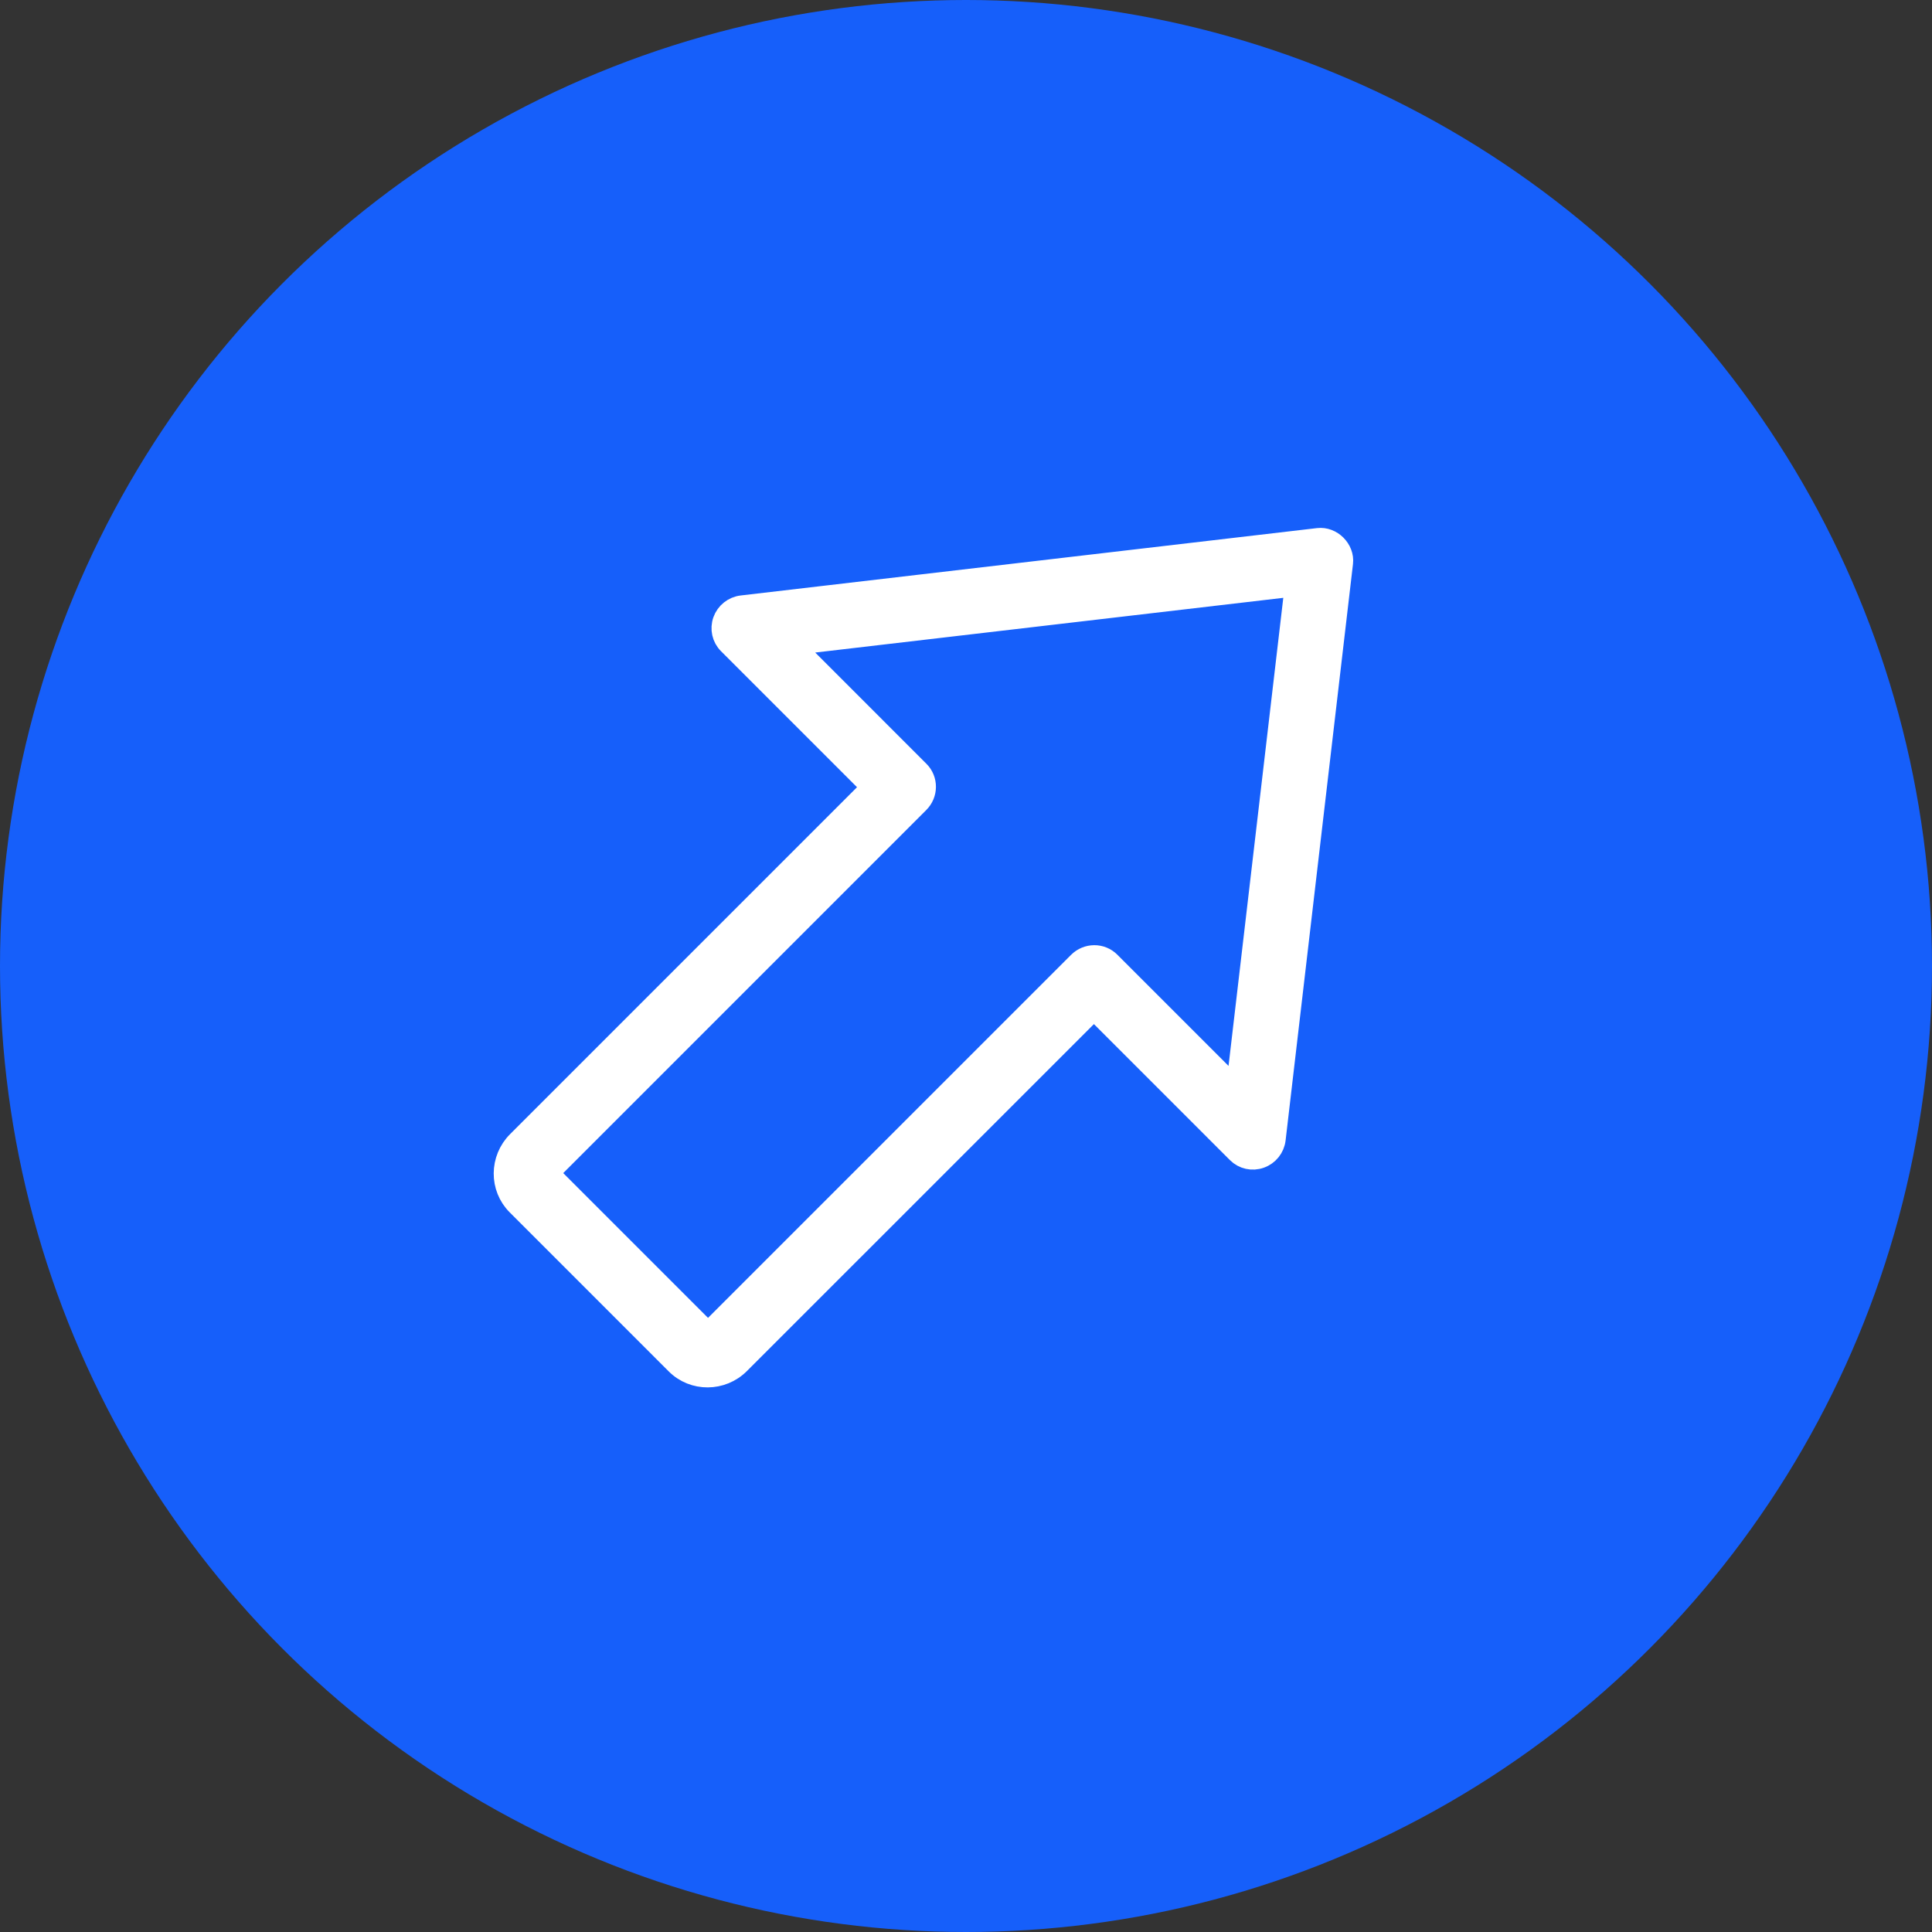
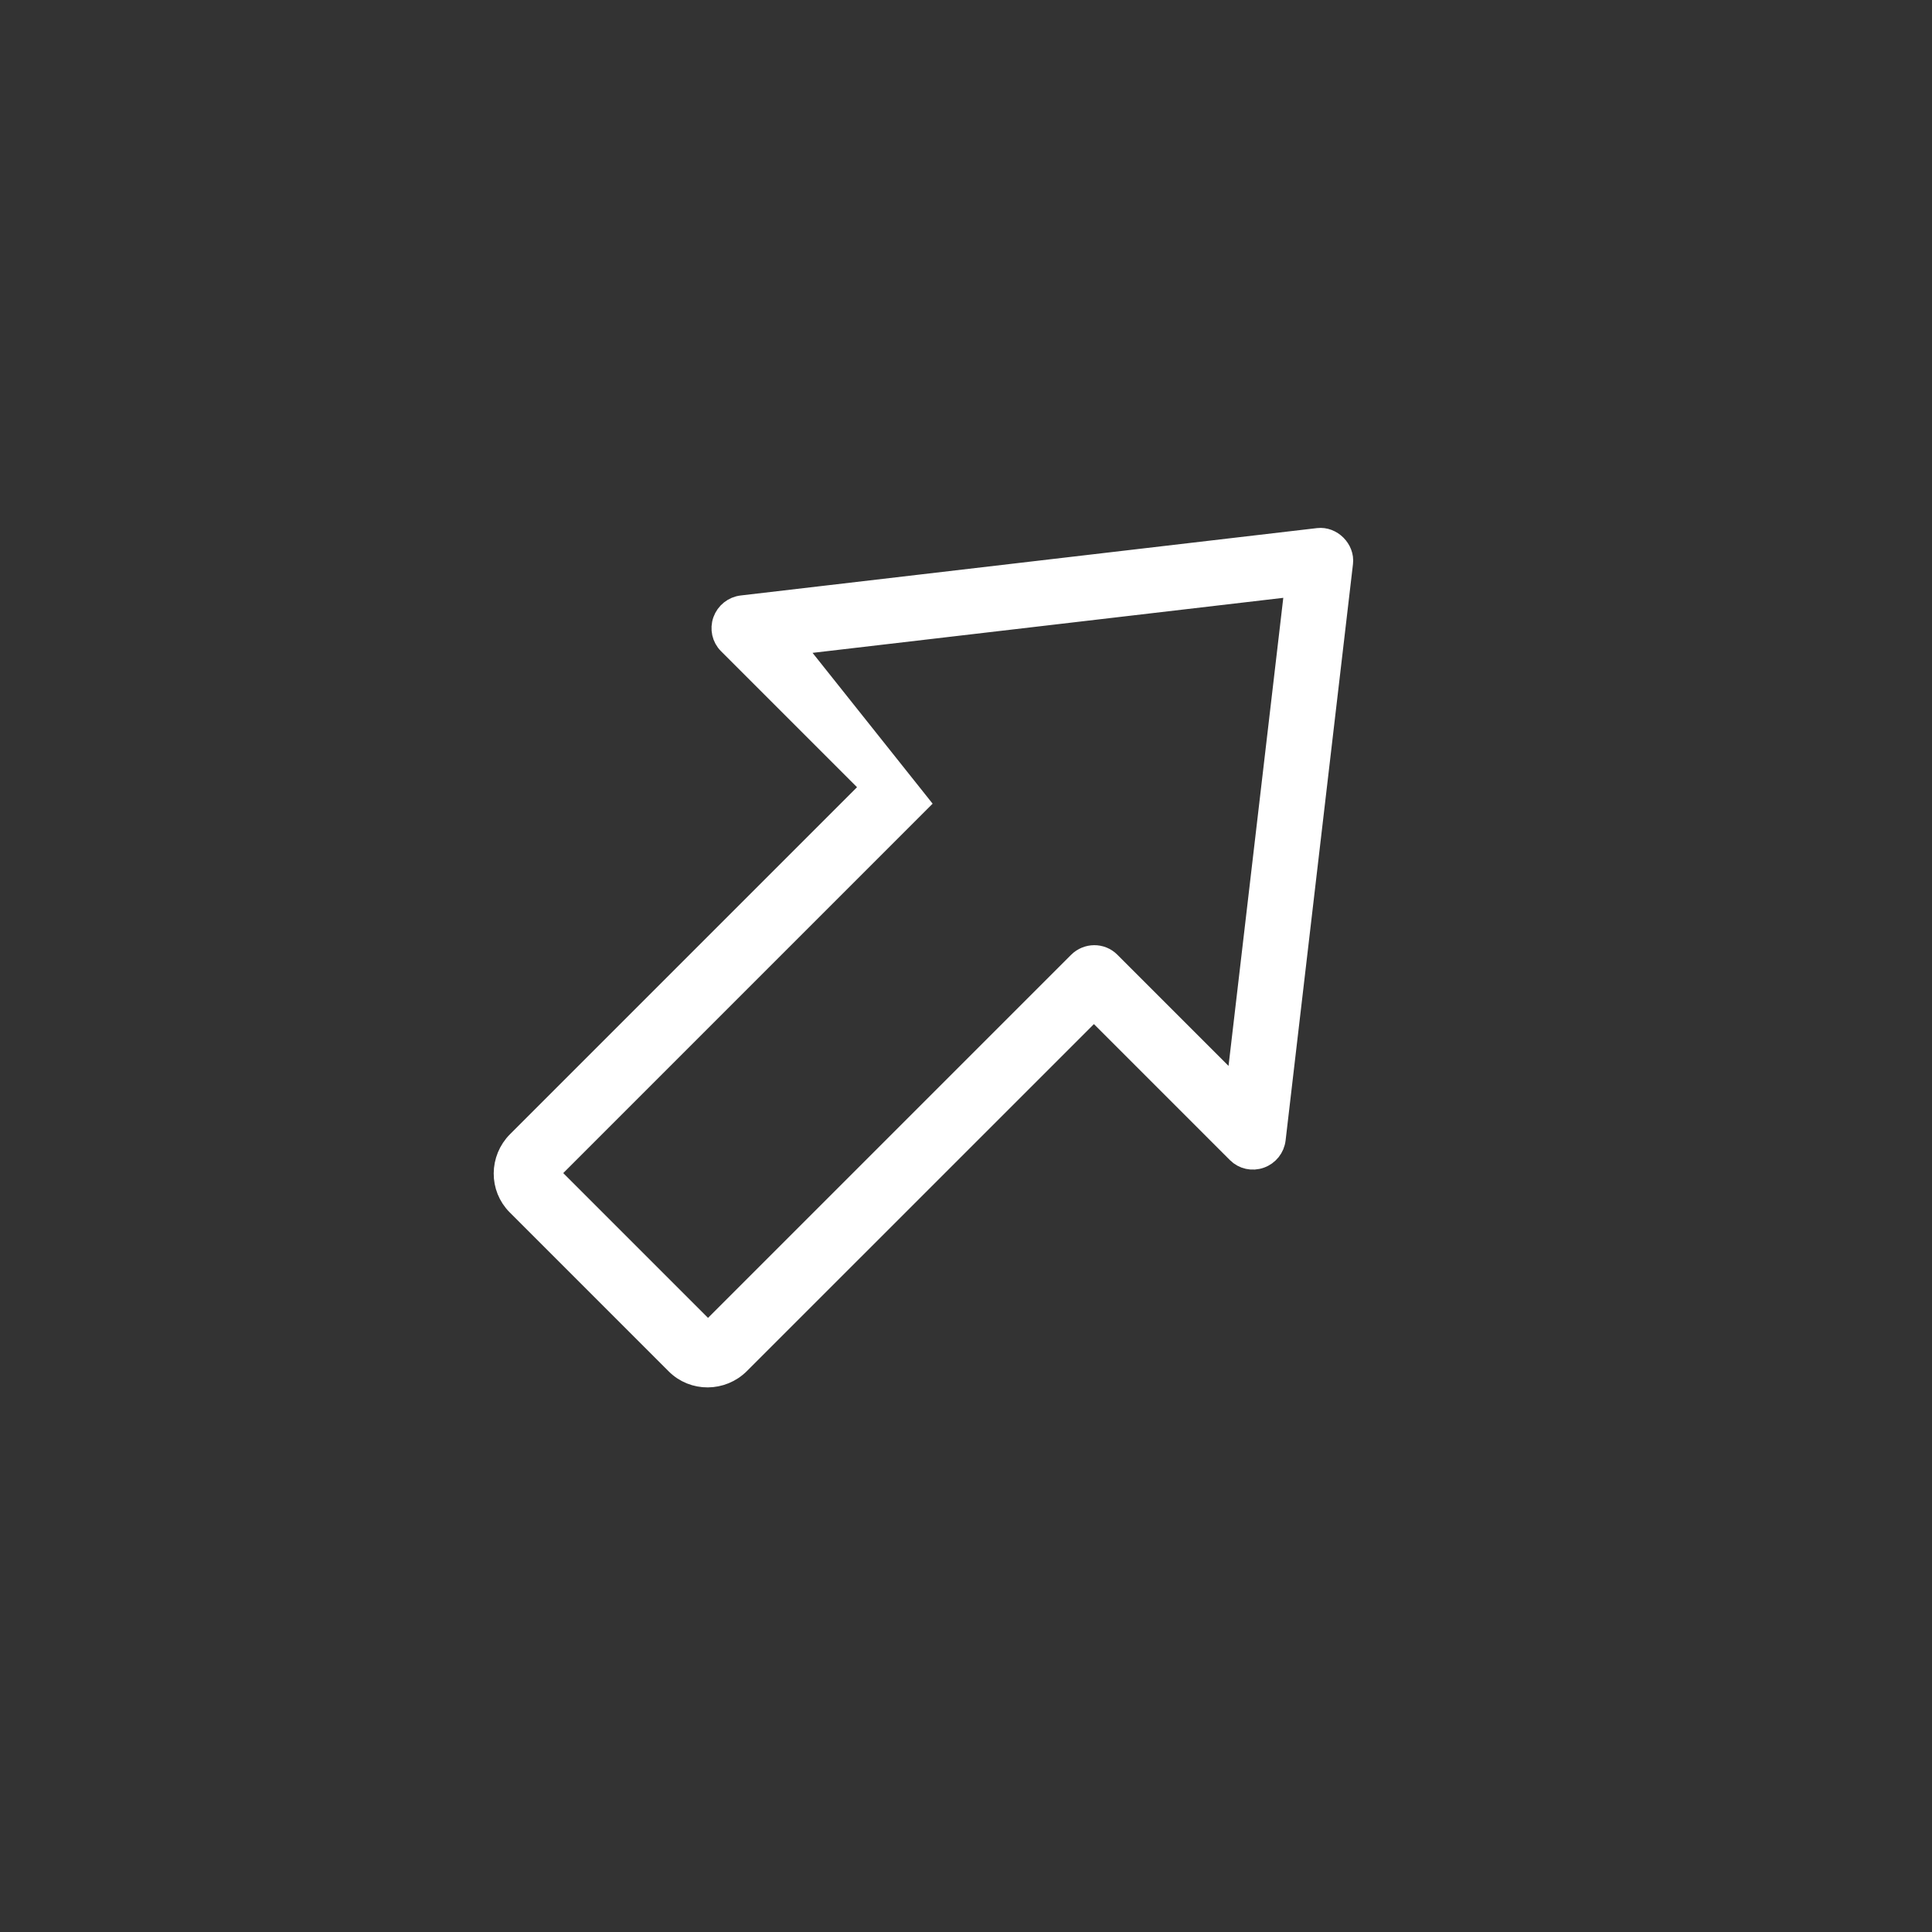
<svg xmlns="http://www.w3.org/2000/svg" width="48" height="48" viewBox="0 0 48 48" fill="none">
  <rect x="0" y="0" width="48" height="48" fill="#333333" stroke="none" />
-   <circle cx="24" cy="24" r="24" fill="#165FFA" />
-   <path d="M31.692 28.305L33.366 13.986C33.407 13.646 33.089 13.328 32.749 13.369L18.43 15.043C18.216 15.068 18.033 15.214 17.96 15.418C17.887 15.623 17.938 15.85 18.09 16.002L21.646 19.558L12.85 28.354C12.409 28.795 12.404 29.508 12.84 29.944L16.792 33.896C17.227 34.331 17.941 34.327 18.381 33.886L27.178 25.09L30.734 28.646C30.886 28.798 31.112 28.849 31.317 28.775C31.521 28.703 31.667 28.52 31.692 28.305ZM27.582 23.895C27.364 23.677 27.008 23.679 26.787 23.9L17.591 33.096L13.64 29.145L22.836 19.948C23.057 19.728 23.059 19.372 22.841 19.154L19.712 16.024L32.168 14.568L30.711 27.024L27.582 23.895Z" fill="white" stroke="white" stroke-width="0.5" />
+   <path d="M31.692 28.305L33.366 13.986C33.407 13.646 33.089 13.328 32.749 13.369L18.43 15.043C18.216 15.068 18.033 15.214 17.96 15.418C17.887 15.623 17.938 15.85 18.09 16.002L21.646 19.558L12.85 28.354C12.409 28.795 12.404 29.508 12.84 29.944L16.792 33.896C17.227 34.331 17.941 34.327 18.381 33.886L27.178 25.09L30.734 28.646C30.886 28.798 31.112 28.849 31.317 28.775C31.521 28.703 31.667 28.52 31.692 28.305ZM27.582 23.895C27.364 23.677 27.008 23.679 26.787 23.9L17.591 33.096L13.64 29.145L22.836 19.948L19.712 16.024L32.168 14.568L30.711 27.024L27.582 23.895Z" fill="white" stroke="white" stroke-width="0.5" />
</svg>